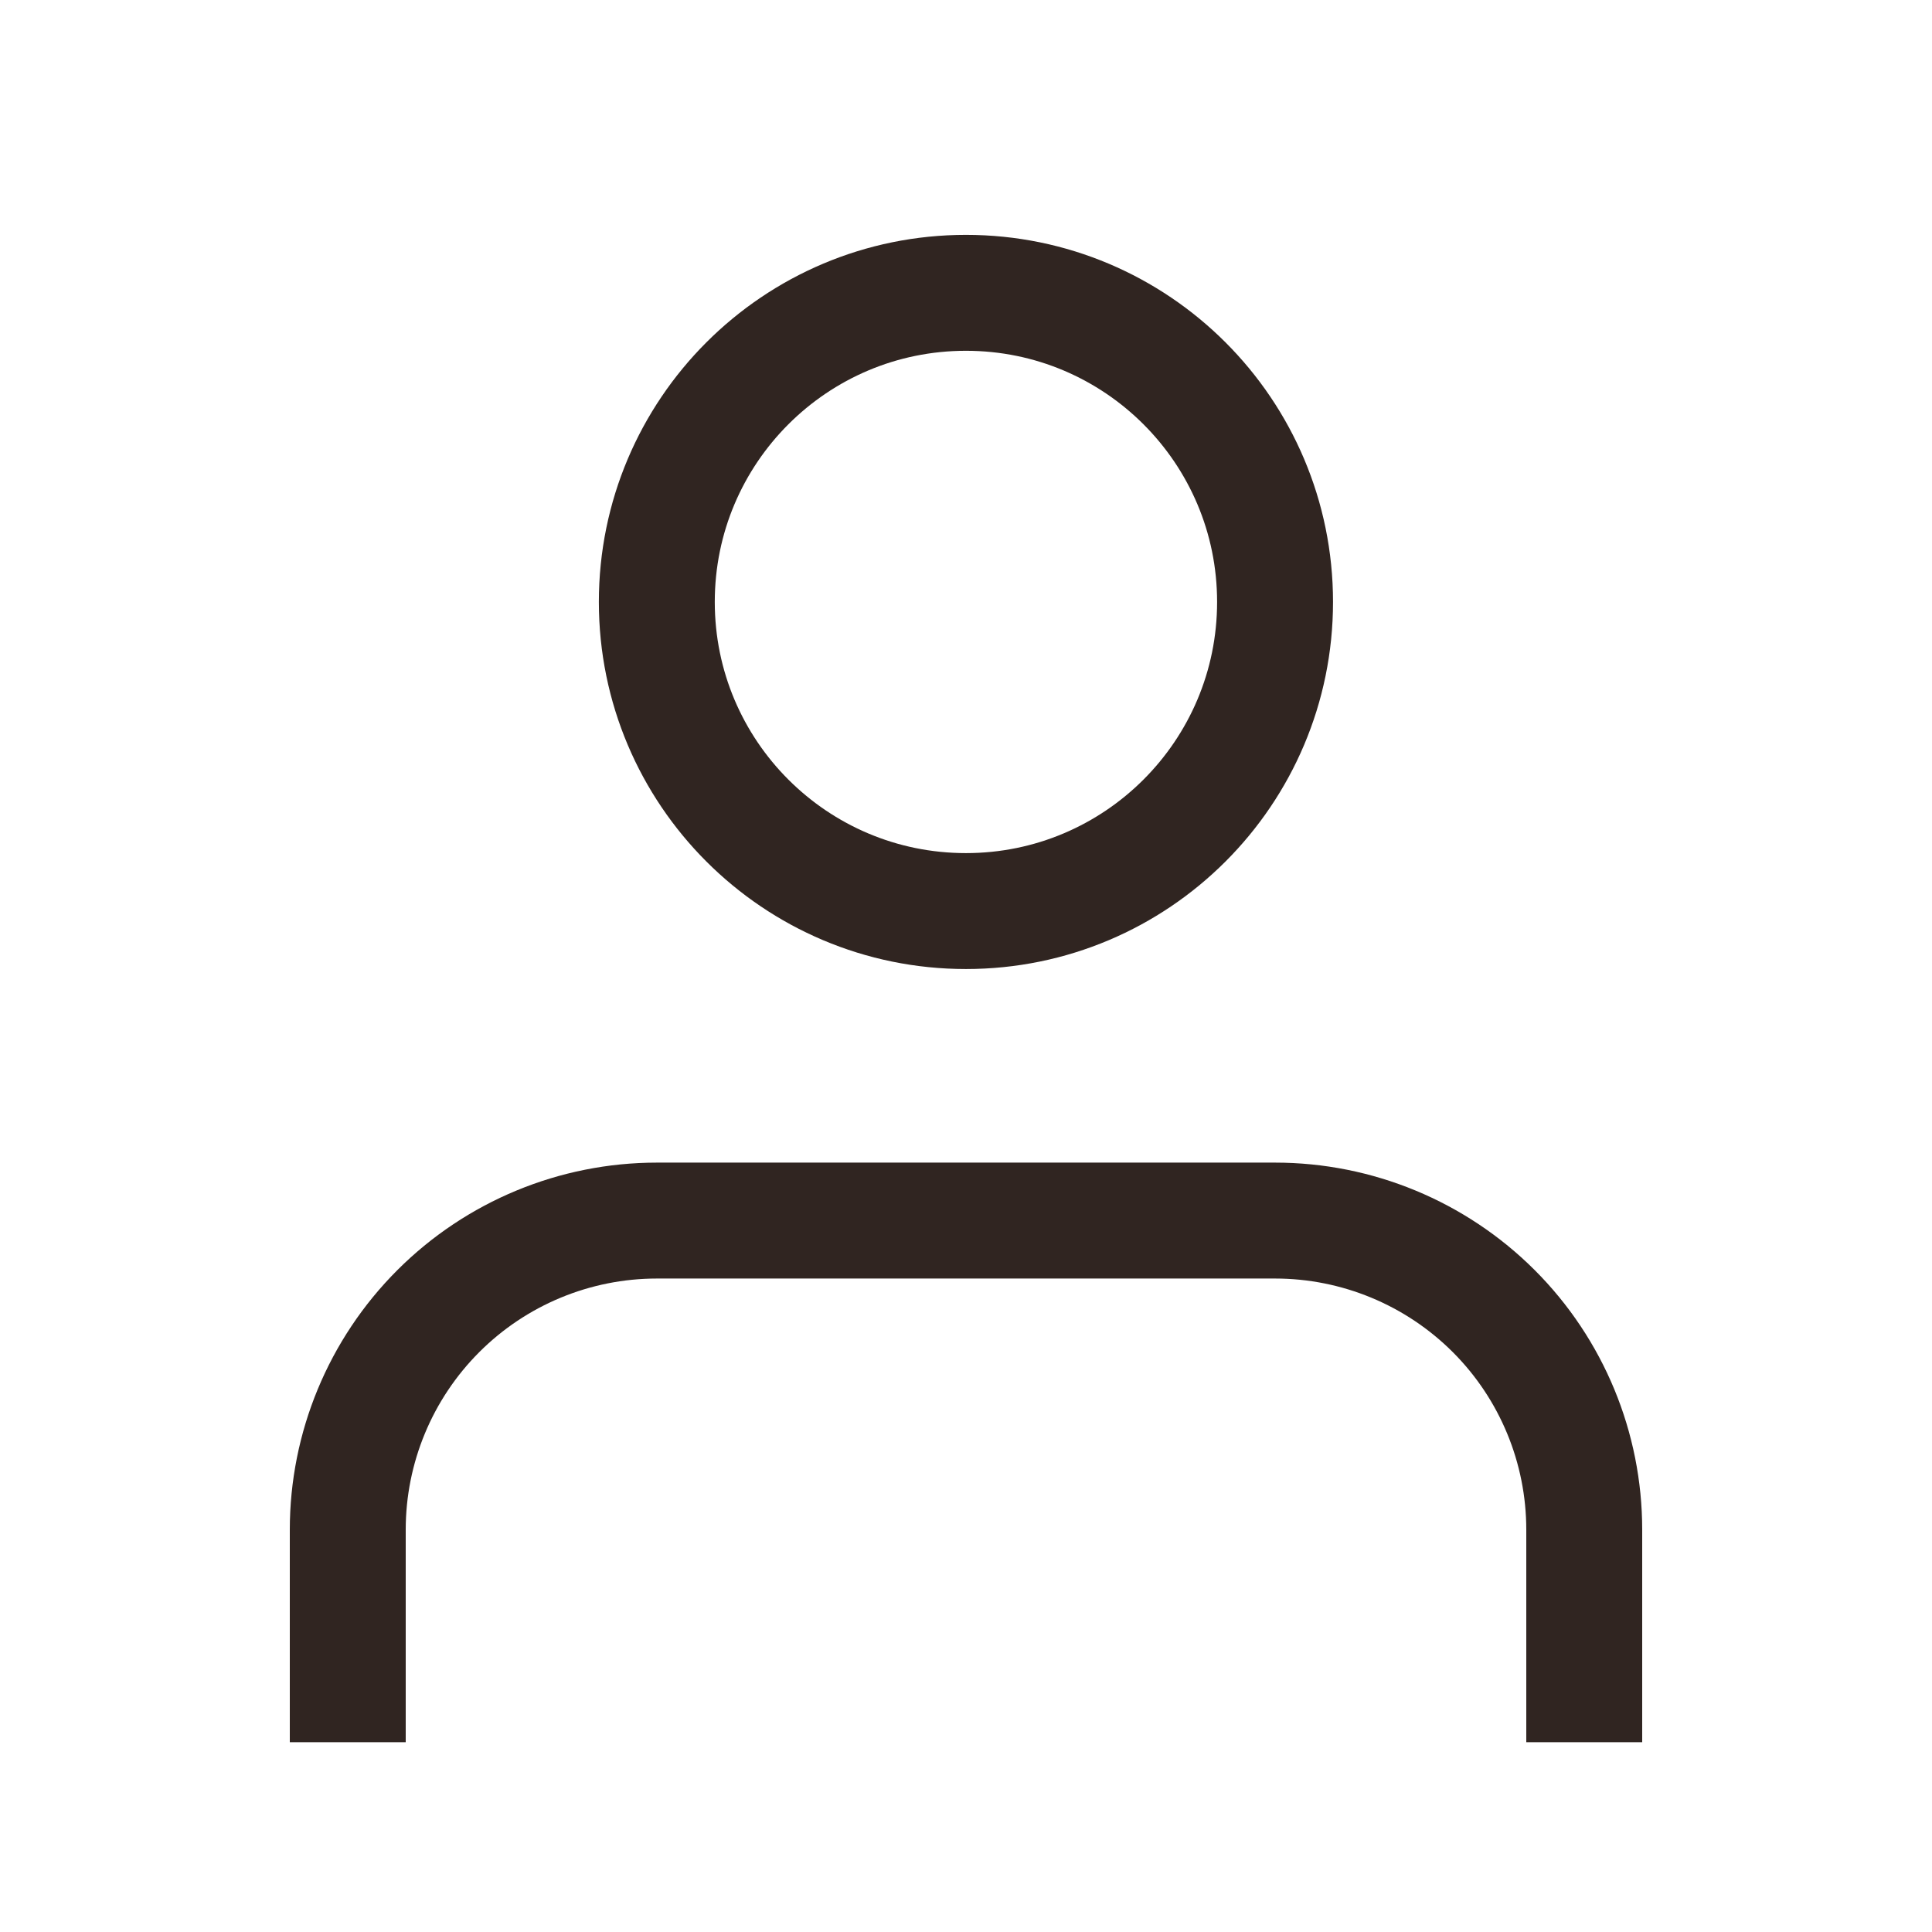
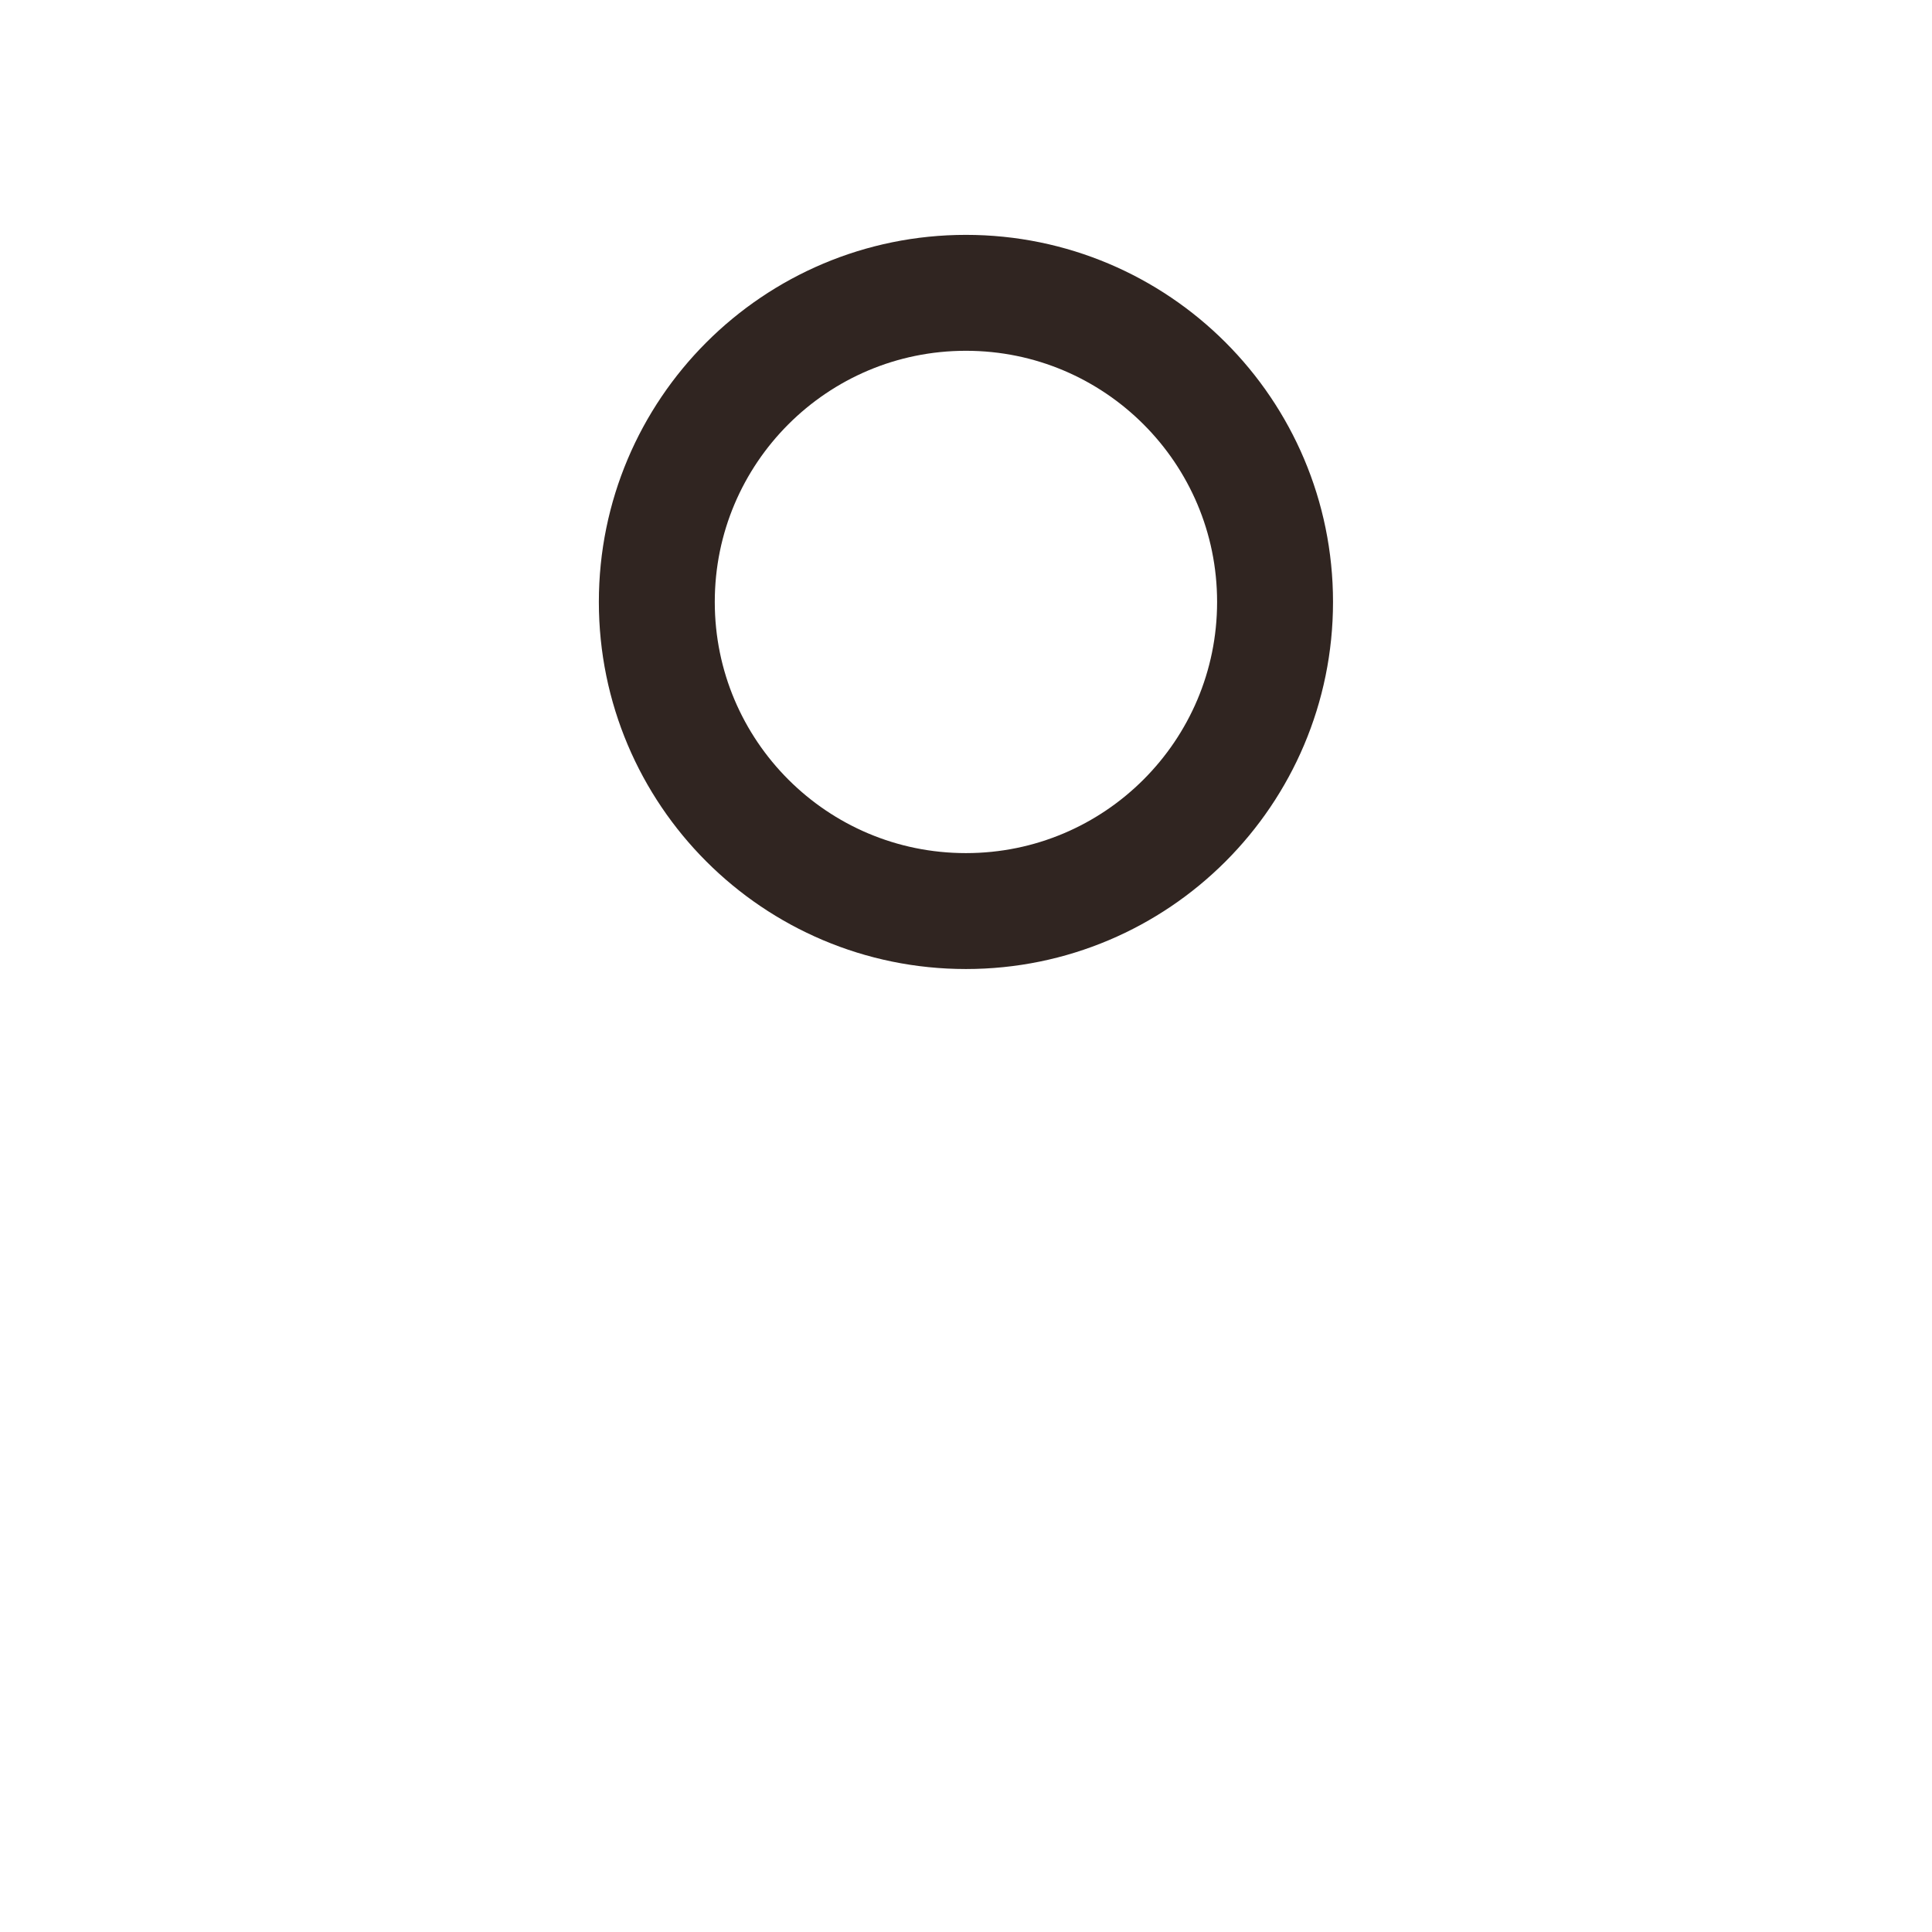
<svg xmlns="http://www.w3.org/2000/svg" width="30" height="30" viewBox="0 0 30 30" fill="none">
  <g id="Link">
    <g id="SVG">
-       <path id="Vector" d="M24.6 26.153V23.753C24.6 22.48 24.095 21.259 23.195 20.359C22.294 19.459 21.073 18.953 19.8 18.953H10.2C8.927 18.953 7.706 19.459 6.806 20.359C5.906 21.259 5.4 22.48 5.4 23.753V26.153" stroke="#302521" stroke-width="1.8" stroke-linecap="square" stroke-linejoin="round" />
      <path id="Vector_2" d="M14.999 14.147C17.65 14.147 19.799 11.998 19.799 9.347C19.799 6.696 17.65 4.547 14.999 4.547C12.348 4.547 10.199 6.696 10.199 9.347C10.199 11.998 12.348 14.147 14.999 14.147Z" stroke="#302521" stroke-width="1.8" stroke-linecap="round" stroke-linejoin="round" />
    </g>
  </g>
</svg>